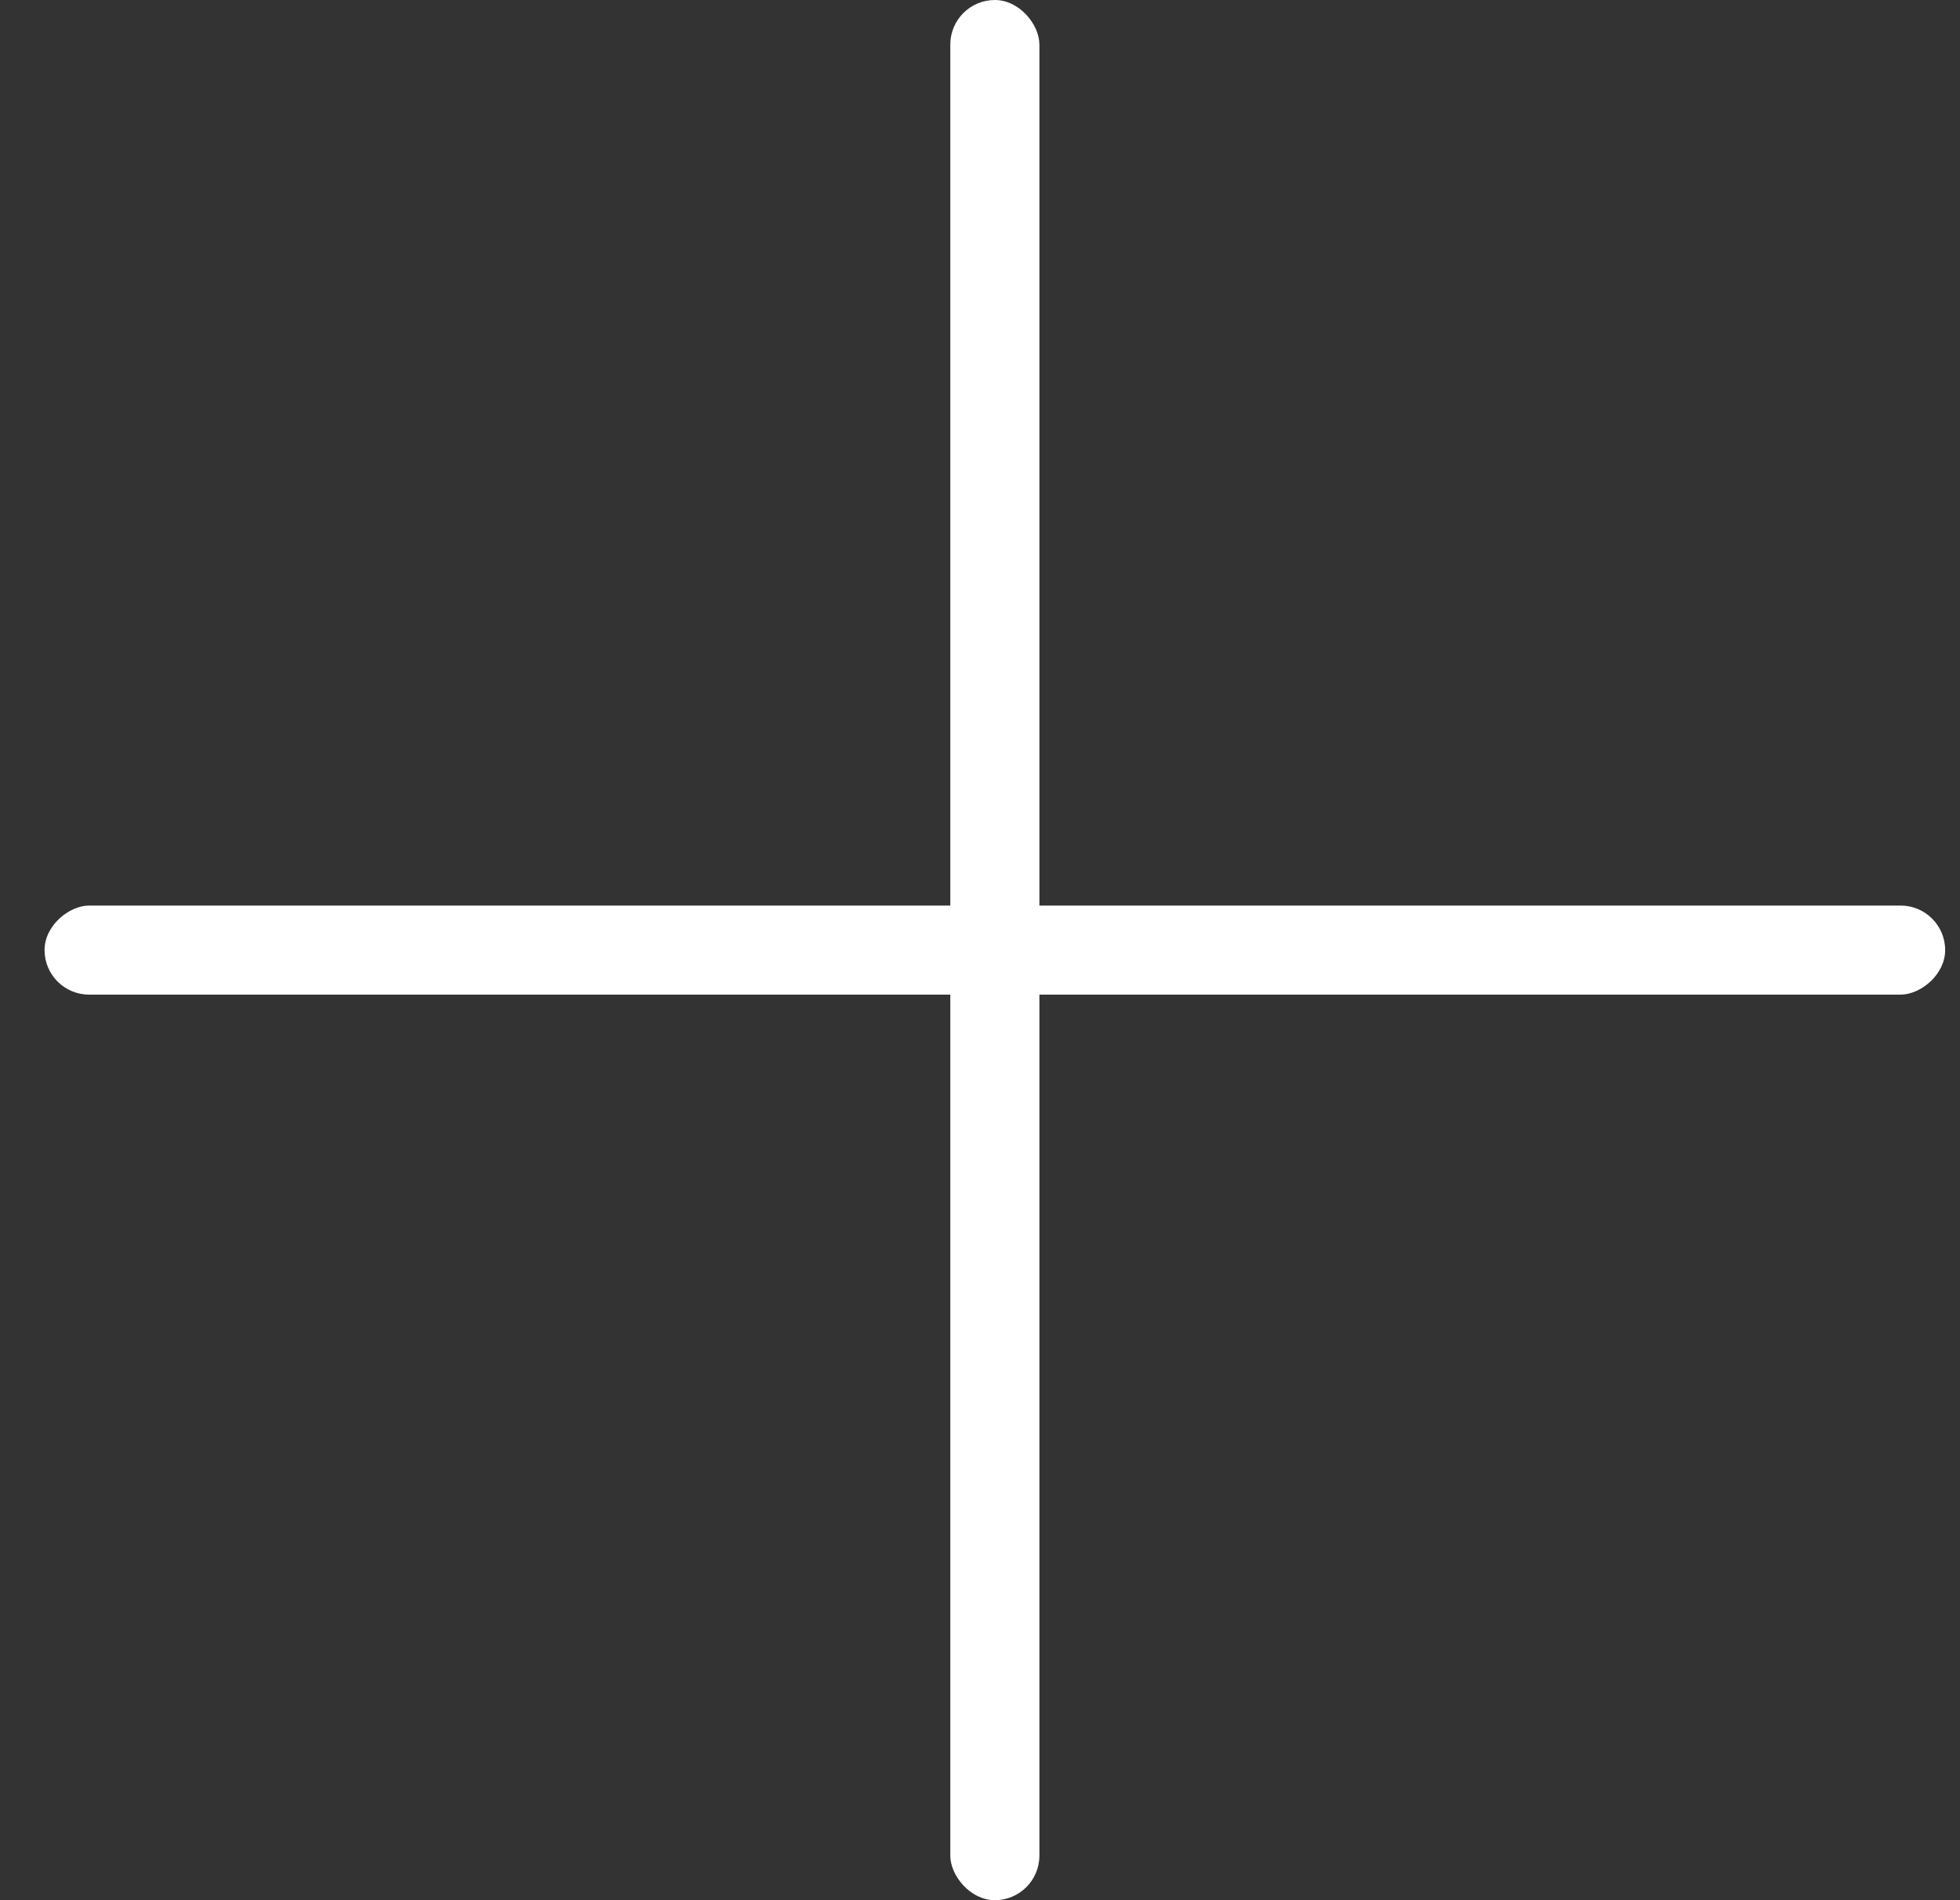
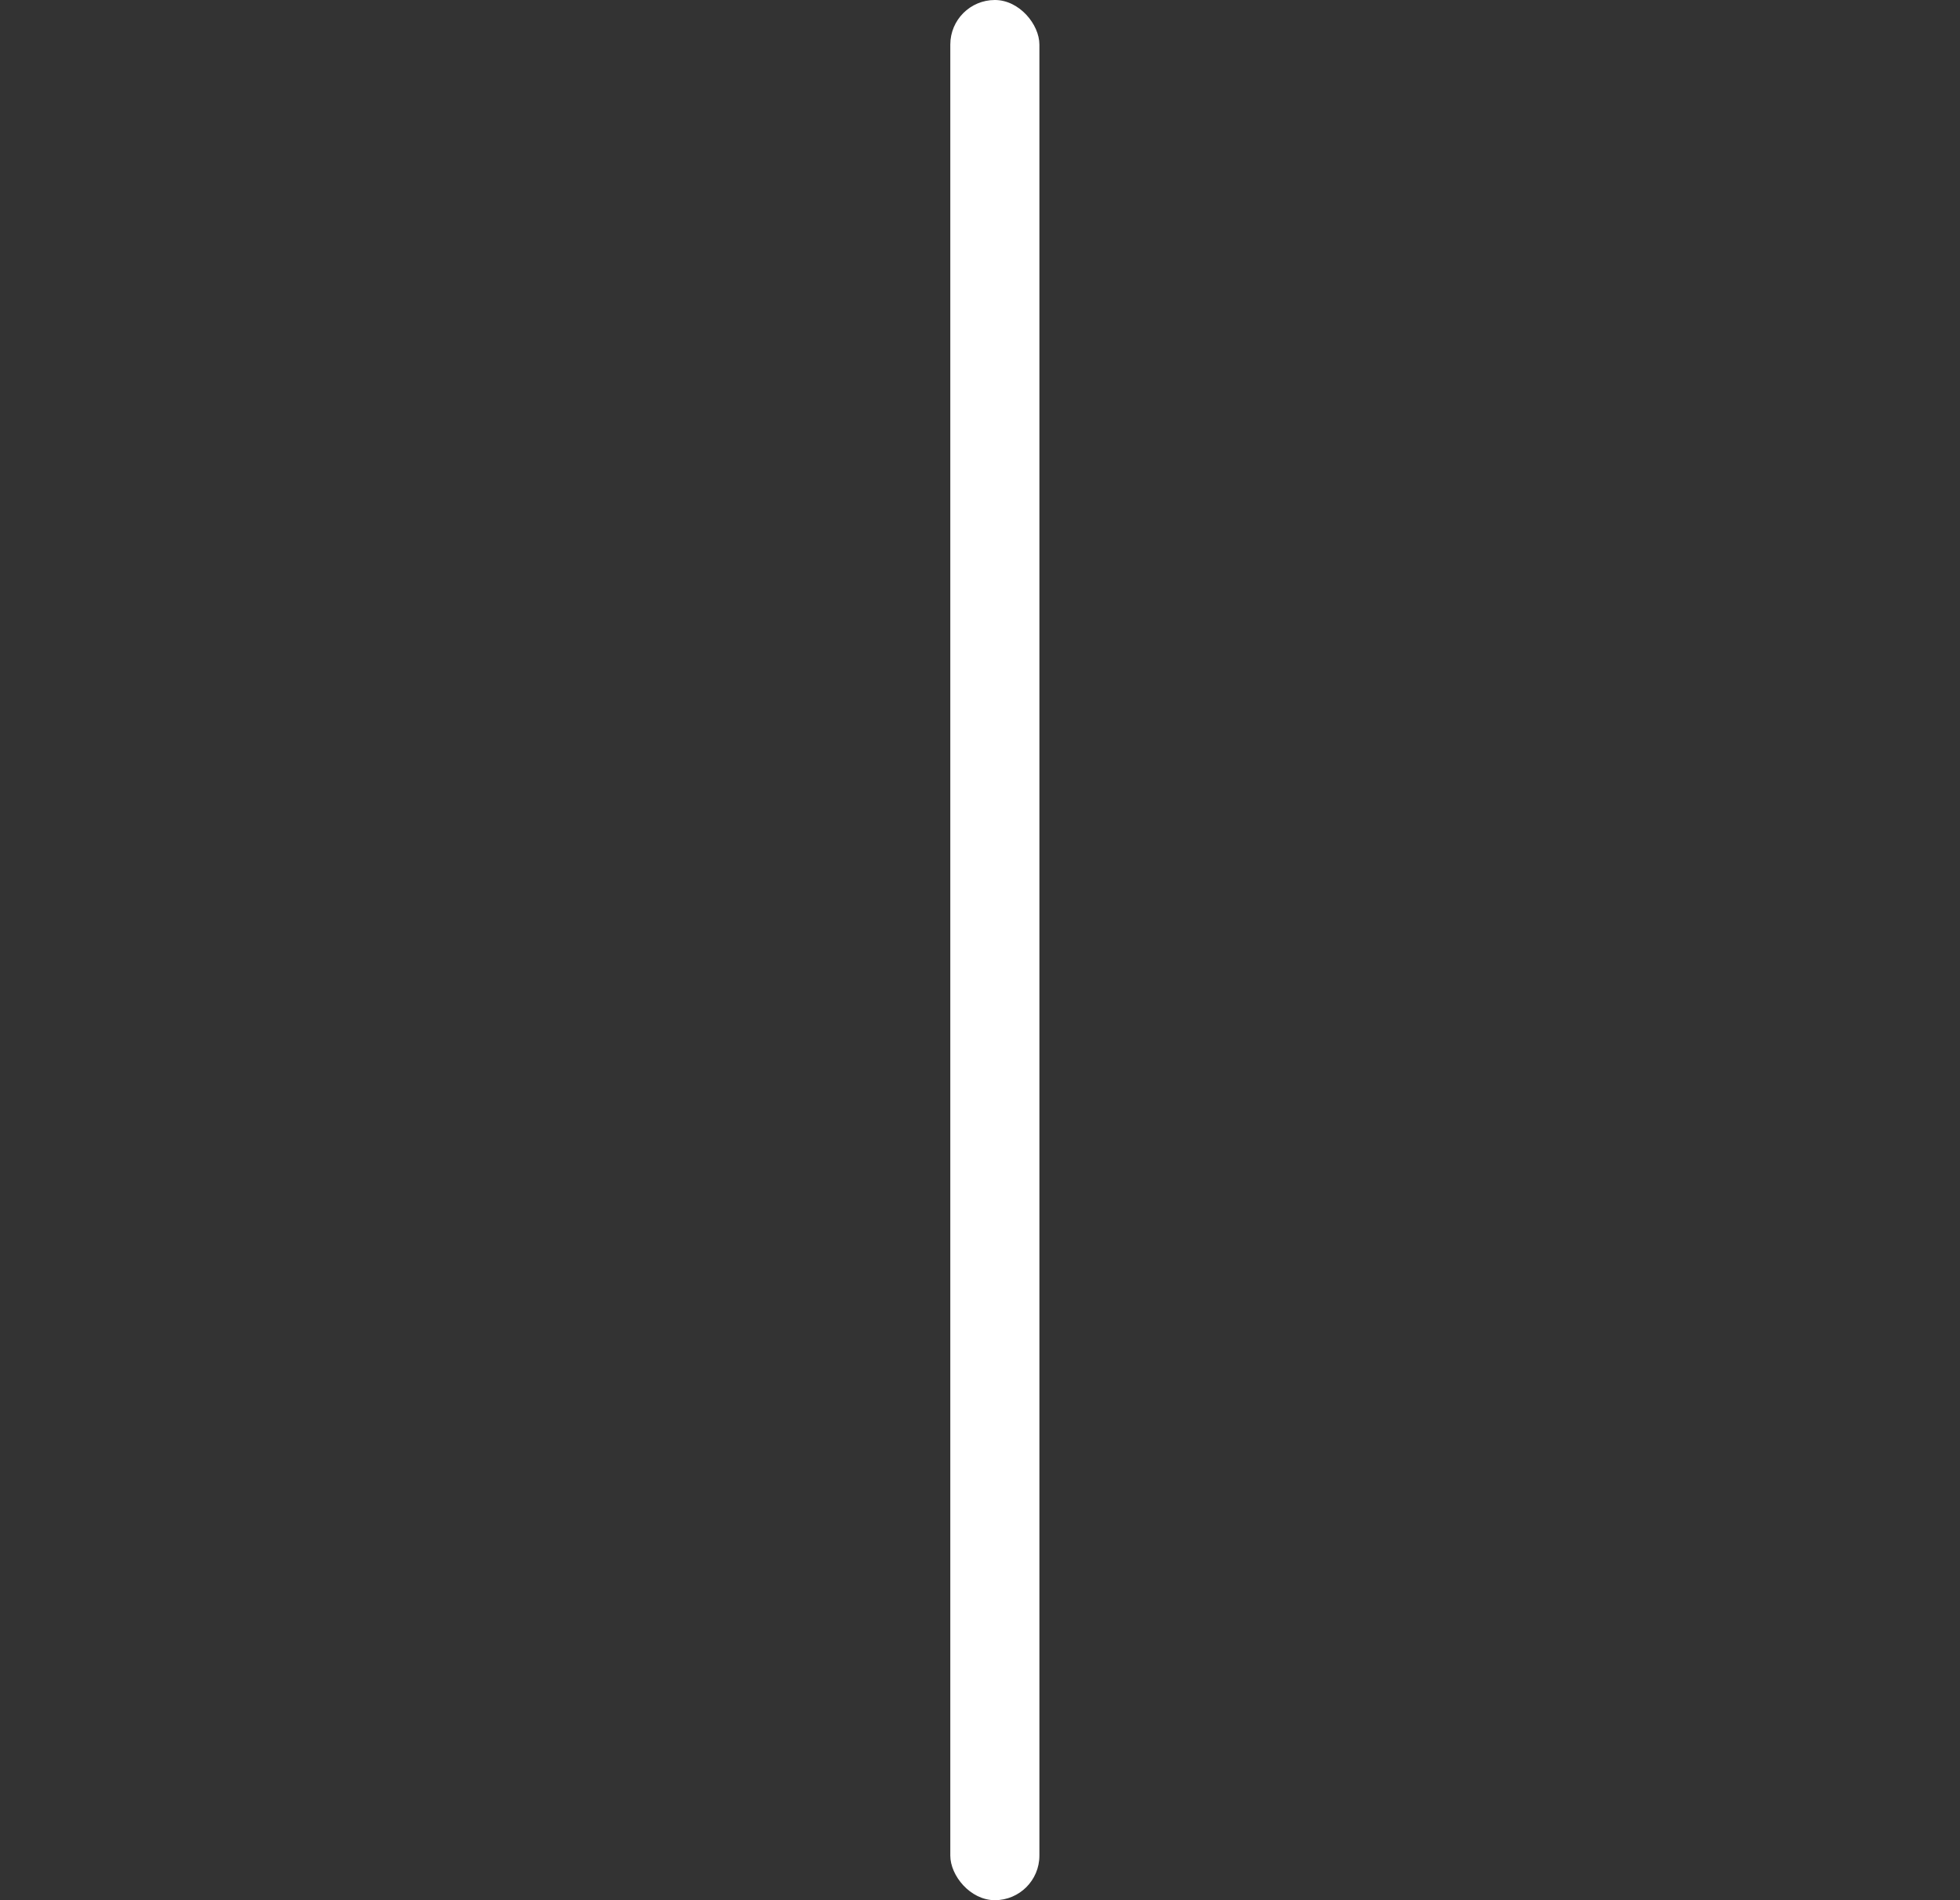
<svg xmlns="http://www.w3.org/2000/svg" width="33" height="32" fill="none">
  <rect width="100%" height="100%" fill="#333333" stroke="none" />
  <rect x="16" width="1.5" height="32" rx=".75" fill="#fff" />
-   <rect x="32.75" y="15.25" width="1.5" height="32" rx=".75" transform="rotate(90 32.75 15.25)" fill="#fff" />
</svg>